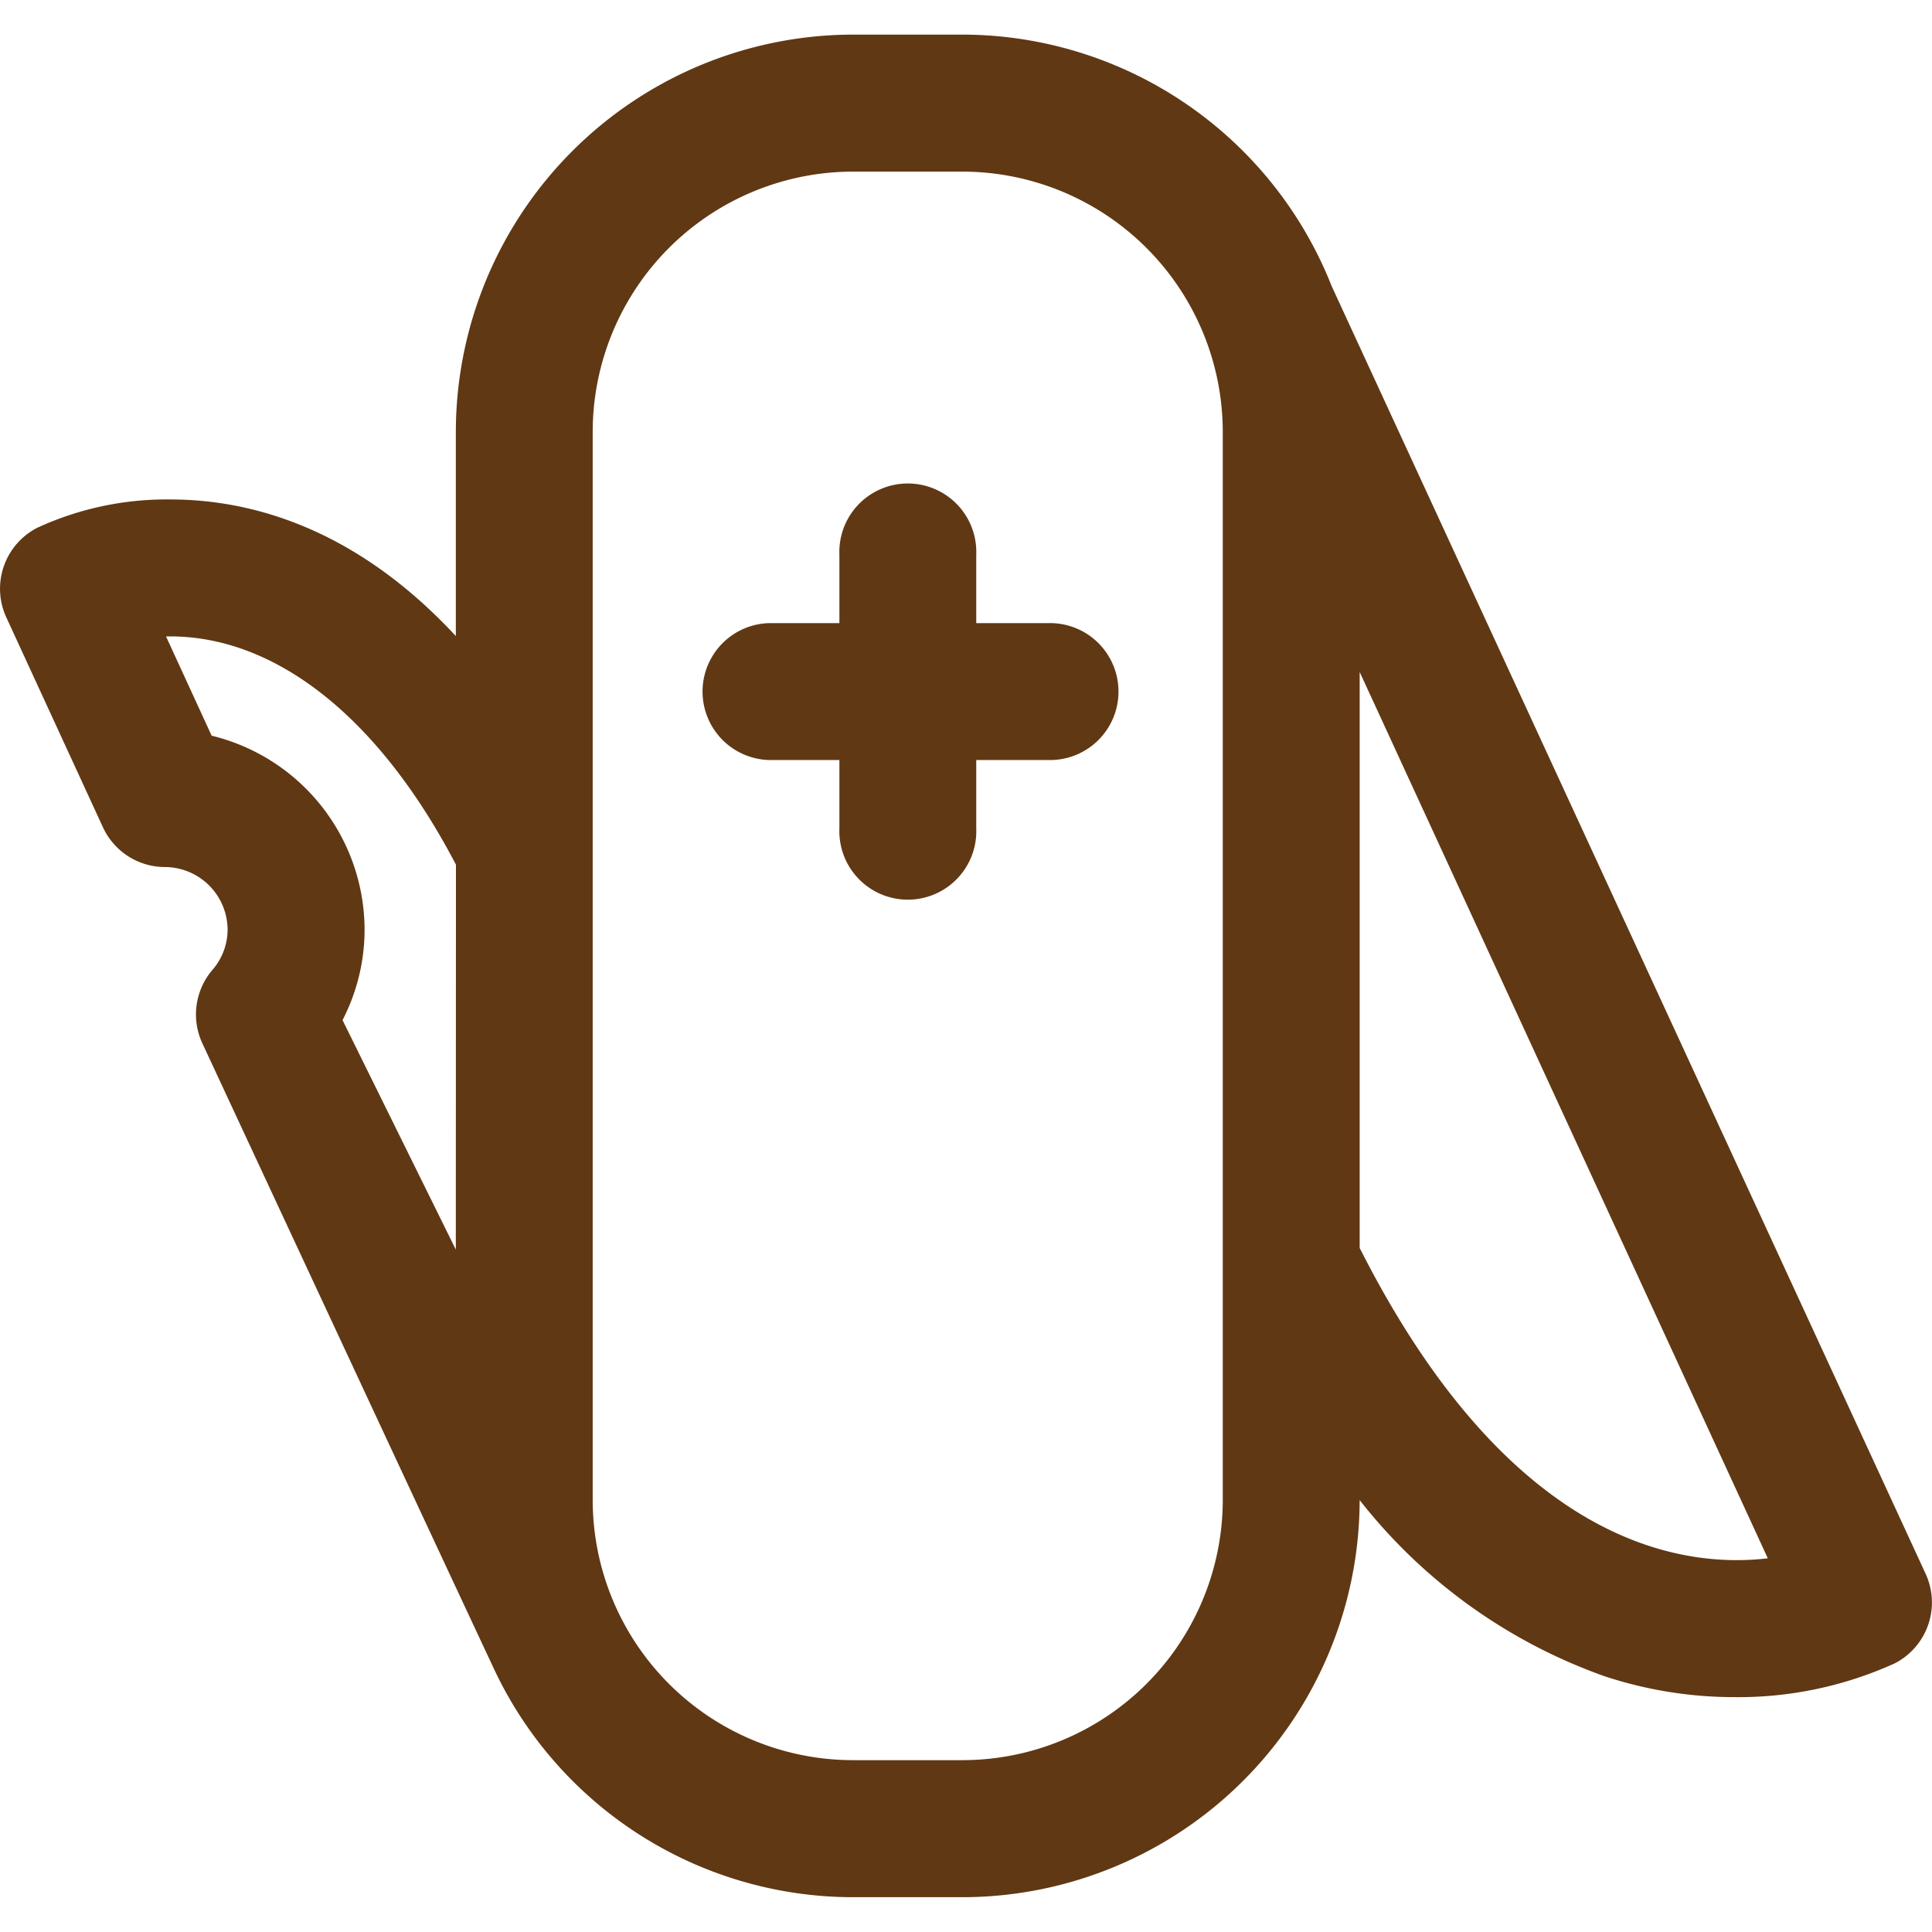
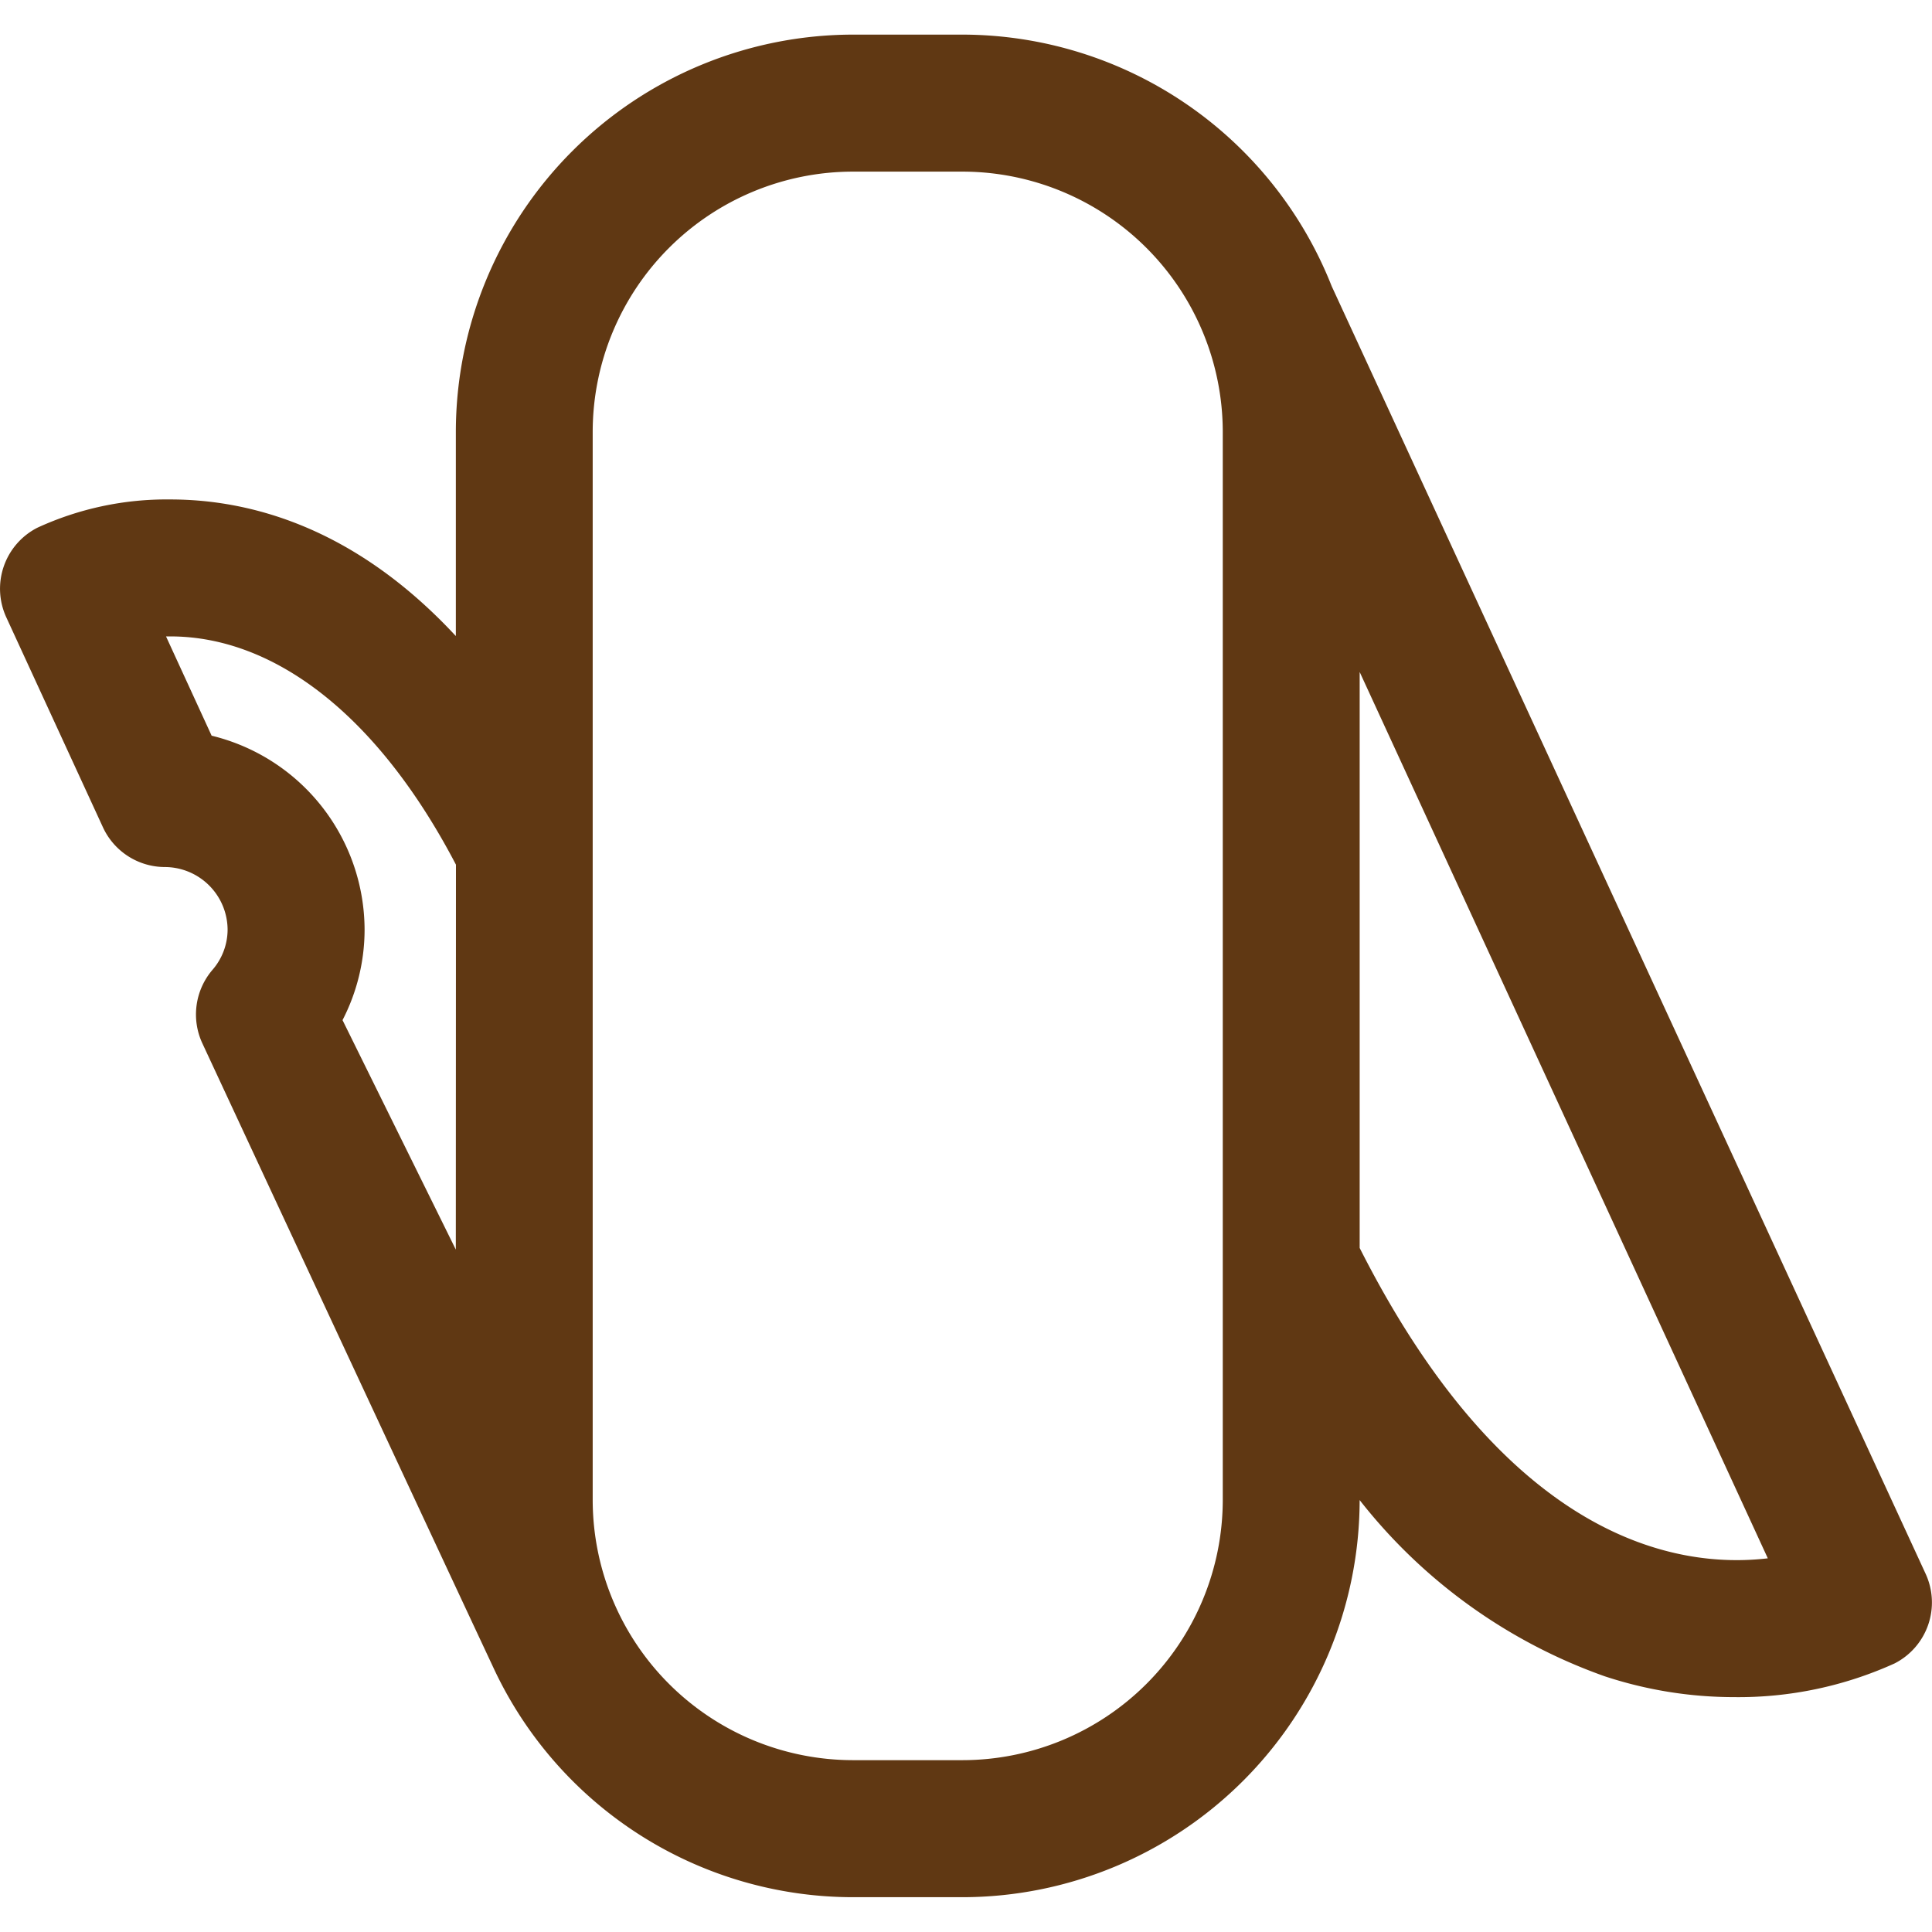
<svg xmlns="http://www.w3.org/2000/svg" width="800px" height="800px" viewBox="0 -1.29 72 72">
  <g id="Swiss_Army_Knife" data-name="Swiss Army Knife" transform="translate(-404 -108.294)">
    <g id="Group_1" data-name="Group 1">
-       <path id="Path_3" data-name="Path 3" d="M443.03,130.227h-2.648v-2.552a2.552,2.552,0,1,0-5.1,0v2.552h-2.649a2.552,2.552,0,0,0,0,5.1h2.649v2.552a2.552,2.552,0,1,0,5.1,0v-2.552h2.648a2.552,2.552,0,1,0,0-5.1Z" fill="#603813" />
      <path id="Path_4" data-name="Path 4" d="M453.627,117.667a14.816,14.816,0,0,0-13.757-9.373h-4.082a14.819,14.819,0,0,0-14.8,14.8v7.614c-3.76-4.051-7.661-5.091-10.645-5.091a11.516,11.516,0,0,0-4.953,1.055,2.552,2.552,0,0,0-1.155,3.339l3.6,7.821a2.549,2.549,0,0,0,2.313,1.484,2.346,2.346,0,0,1,2.334,2.34,2.3,2.3,0,0,1-.571,1.5,2.555,2.555,0,0,0-.374,2.721s8.138,17.488,10.866,23.309a14.789,14.789,0,0,0,13.384,8.521h4.083a14.817,14.817,0,0,0,14.8-14.8v0a20.143,20.143,0,0,0,9.132,6.567,15.411,15.411,0,0,0,4.819.777,14.091,14.091,0,0,0,5.987-1.257,2.55,2.55,0,0,0,1.155-3.338Zm-32.64,35.906-4.222-8.552a7.35,7.35,0,0,0,.822-3.363,7.459,7.459,0,0,0-5.7-7.237l-1.7-3.7c.052,0,.106,0,.16,0,3.878,0,7.737,2.939,10.645,8.507ZM439.871,172.6h-4.083a9.707,9.707,0,0,1-9.7-9.7V123.1a9.708,9.708,0,0,1,9.7-9.7h4.081a9.709,9.709,0,0,1,9.7,9.7v39.811A9.708,9.708,0,0,1,439.871,172.6Zm14.8-19.088V132.047l15.21,33.031C466.506,165.476,460.194,164.427,454.672,153.514Z" fill="#603813" />
    </g>
  </g>
</svg>